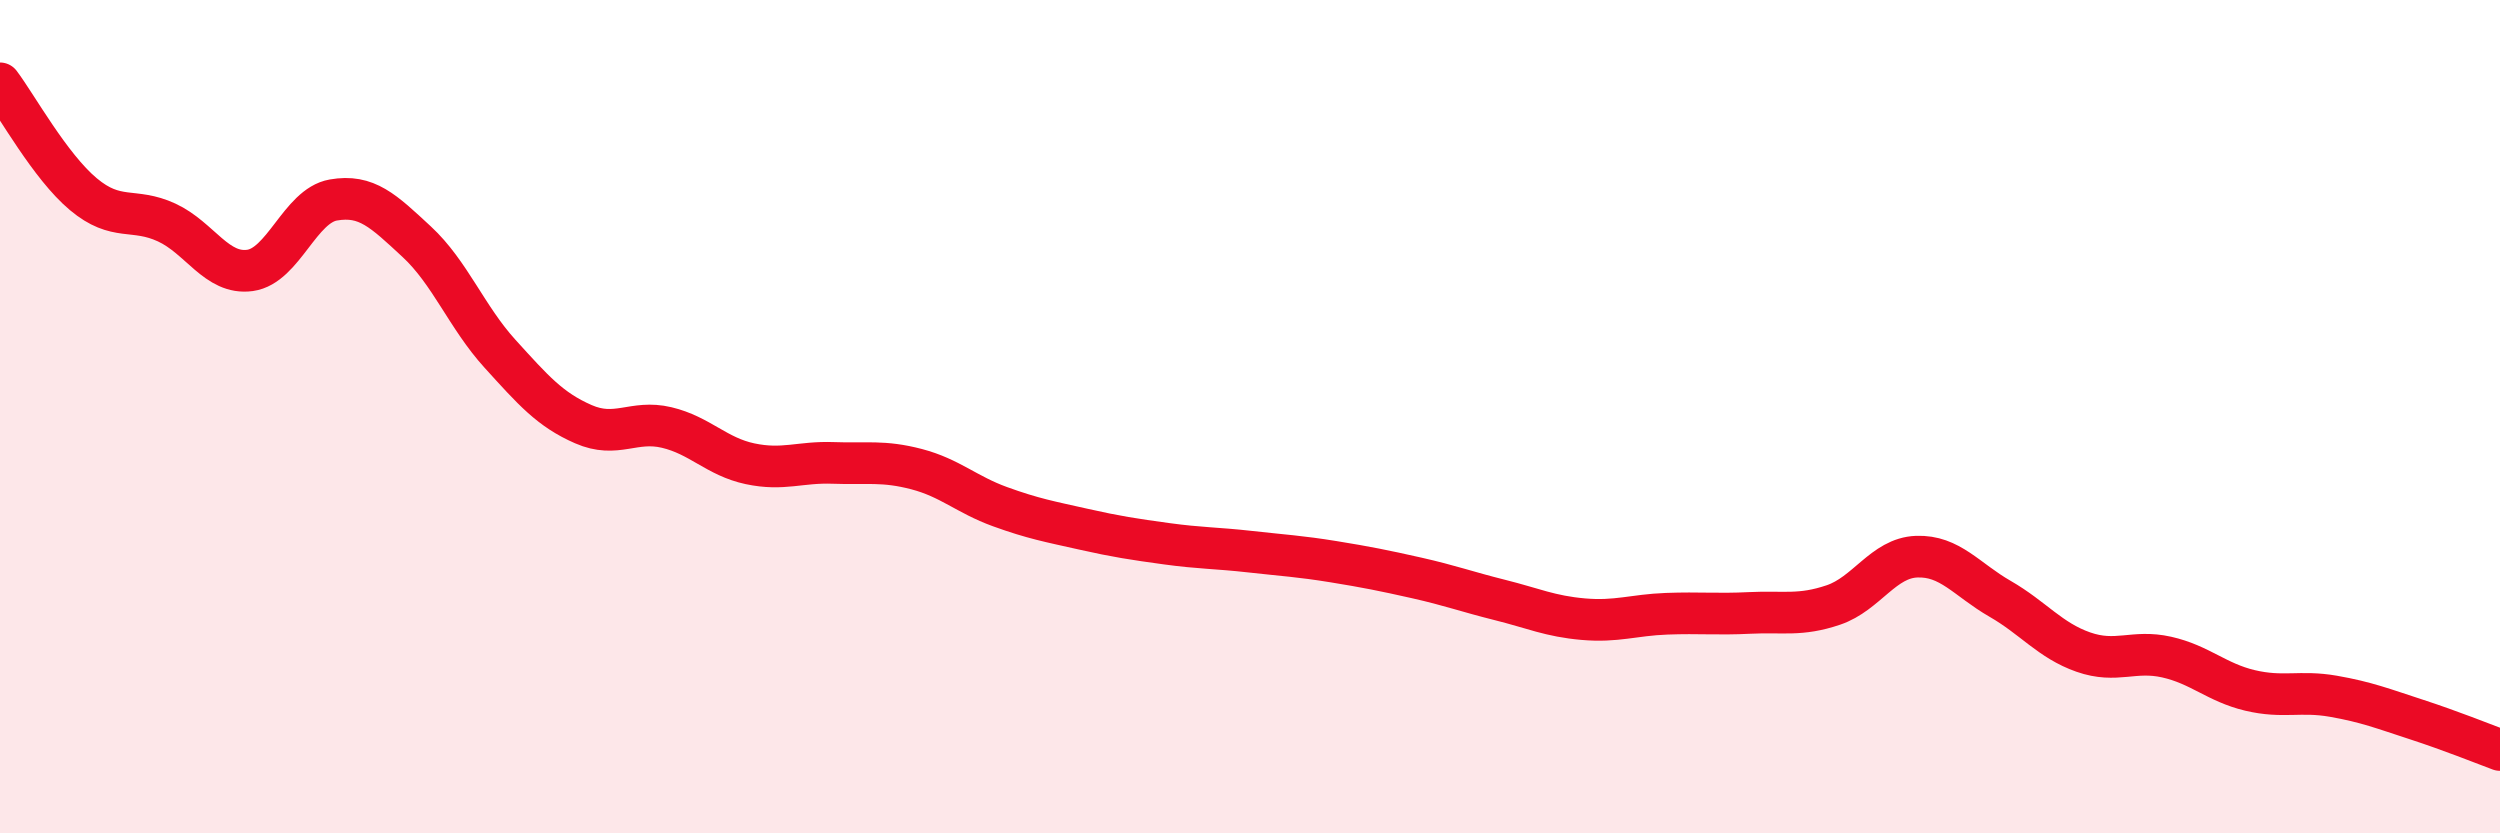
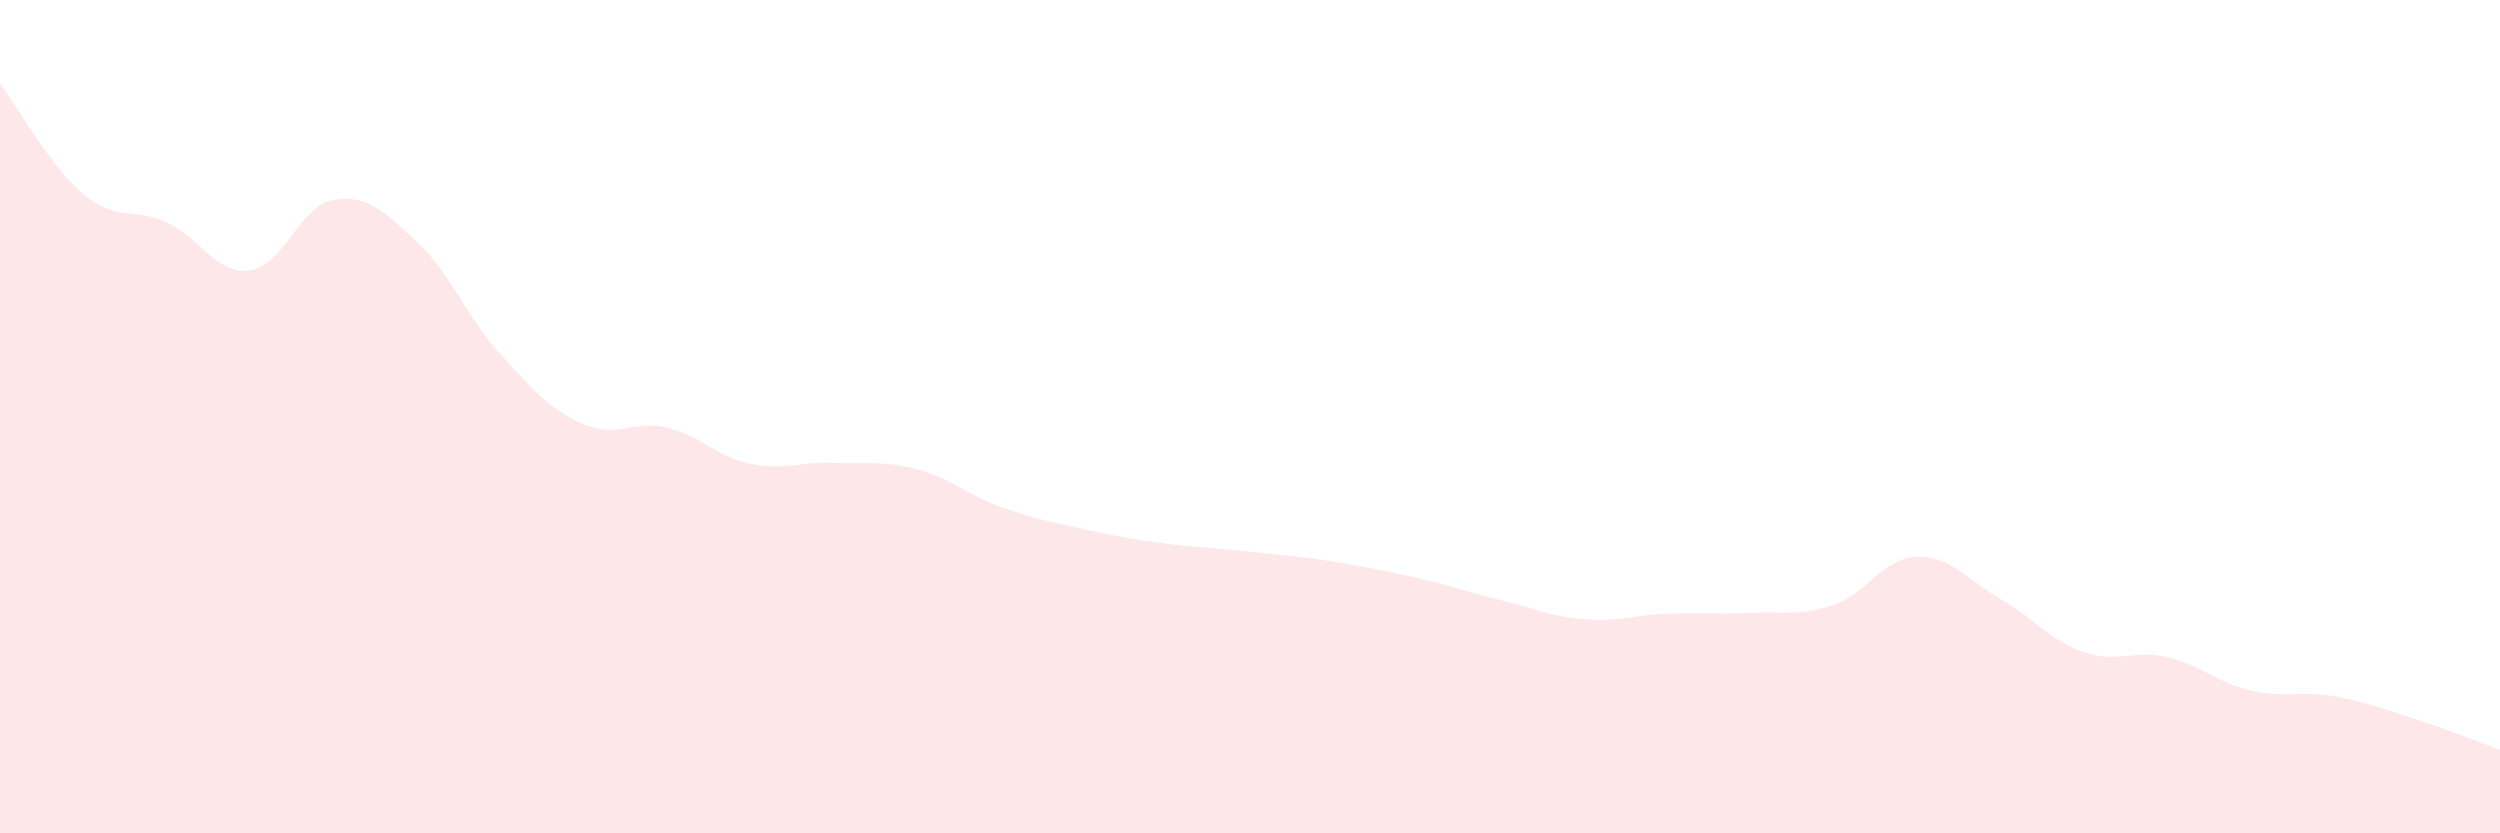
<svg xmlns="http://www.w3.org/2000/svg" width="60" height="20" viewBox="0 0 60 20">
  <path d="M 0,2 C 0.4,2.53 1.2,3.99 2,4.66 C 2.8,5.33 3.2,4.97 4,5.34 C 4.8,5.71 5.2,6.6 6,6.49 C 6.8,6.38 7.2,4.94 8,4.8 C 8.8,4.66 9.2,5.06 10,5.8 C 10.8,6.54 11.2,7.61 12,8.49 C 12.8,9.37 13.2,9.83 14,10.18 C 14.8,10.53 15.2,10.07 16,10.26 C 16.8,10.45 17.2,10.96 18,11.13 C 18.8,11.3 19.2,11.08 20,11.11 C 20.8,11.14 21.2,11.05 22,11.26 C 22.8,11.47 23.2,11.87 24,12.16 C 24.8,12.45 25.2,12.52 26,12.7 C 26.8,12.88 27.2,12.94 28,13.05 C 28.8,13.16 29.2,13.15 30,13.24 C 30.8,13.33 31.2,13.35 32,13.48 C 32.8,13.61 33.2,13.69 34,13.87 C 34.8,14.05 35.2,14.2 36,14.4 C 36.8,14.6 37.2,14.79 38,14.86 C 38.8,14.93 39.2,14.76 40,14.73 C 40.8,14.7 41.2,14.75 42,14.71 C 42.8,14.67 43.2,14.79 44,14.52 C 44.8,14.25 45.2,13.39 46,13.36 C 46.8,13.33 47.2,13.91 48,14.37 C 48.8,14.83 49.2,15.37 50,15.65 C 50.8,15.93 51.2,15.59 52,15.77 C 52.8,15.95 53.2,16.38 54,16.57 C 54.8,16.76 55.2,16.57 56,16.71 C 56.8,16.85 57.2,17.01 58,17.27 C 58.8,17.53 59.6,17.85 60,18L60 20L0 20Z" fill="#EB0A25" opacity="0.1" stroke-linecap="round" stroke-linejoin="round" />
-   <path d="M 0,2 C 0.4,2.53 1.2,3.99 2,4.66 C 2.8,5.33 3.2,4.97 4,5.34 C 4.8,5.71 5.2,6.6 6,6.49 C 6.8,6.38 7.2,4.94 8,4.8 C 8.8,4.66 9.2,5.06 10,5.8 C 10.8,6.54 11.2,7.61 12,8.49 C 12.8,9.37 13.2,9.83 14,10.18 C 14.8,10.53 15.2,10.07 16,10.26 C 16.8,10.45 17.2,10.96 18,11.13 C 18.8,11.3 19.2,11.08 20,11.11 C 20.8,11.14 21.2,11.05 22,11.26 C 22.8,11.47 23.2,11.87 24,12.16 C 24.8,12.45 25.2,12.52 26,12.7 C 26.8,12.88 27.2,12.94 28,13.05 C 28.8,13.16 29.2,13.15 30,13.24 C 30.8,13.33 31.2,13.35 32,13.48 C 32.8,13.61 33.2,13.69 34,13.87 C 34.8,14.05 35.2,14.2 36,14.4 C 36.8,14.6 37.2,14.79 38,14.86 C 38.8,14.93 39.2,14.76 40,14.73 C 40.8,14.7 41.2,14.75 42,14.71 C 42.8,14.67 43.2,14.79 44,14.52 C 44.8,14.25 45.2,13.39 46,13.36 C 46.8,13.33 47.2,13.91 48,14.37 C 48.8,14.83 49.2,15.37 50,15.65 C 50.8,15.93 51.2,15.59 52,15.77 C 52.8,15.95 53.2,16.38 54,16.57 C 54.8,16.76 55.2,16.57 56,16.71 C 56.8,16.85 57.2,17.01 58,17.27 C 58.8,17.53 59.6,17.85 60,18" stroke="#EB0A25" stroke-width="1" fill="none" stroke-linecap="round" stroke-linejoin="round" />
</svg>